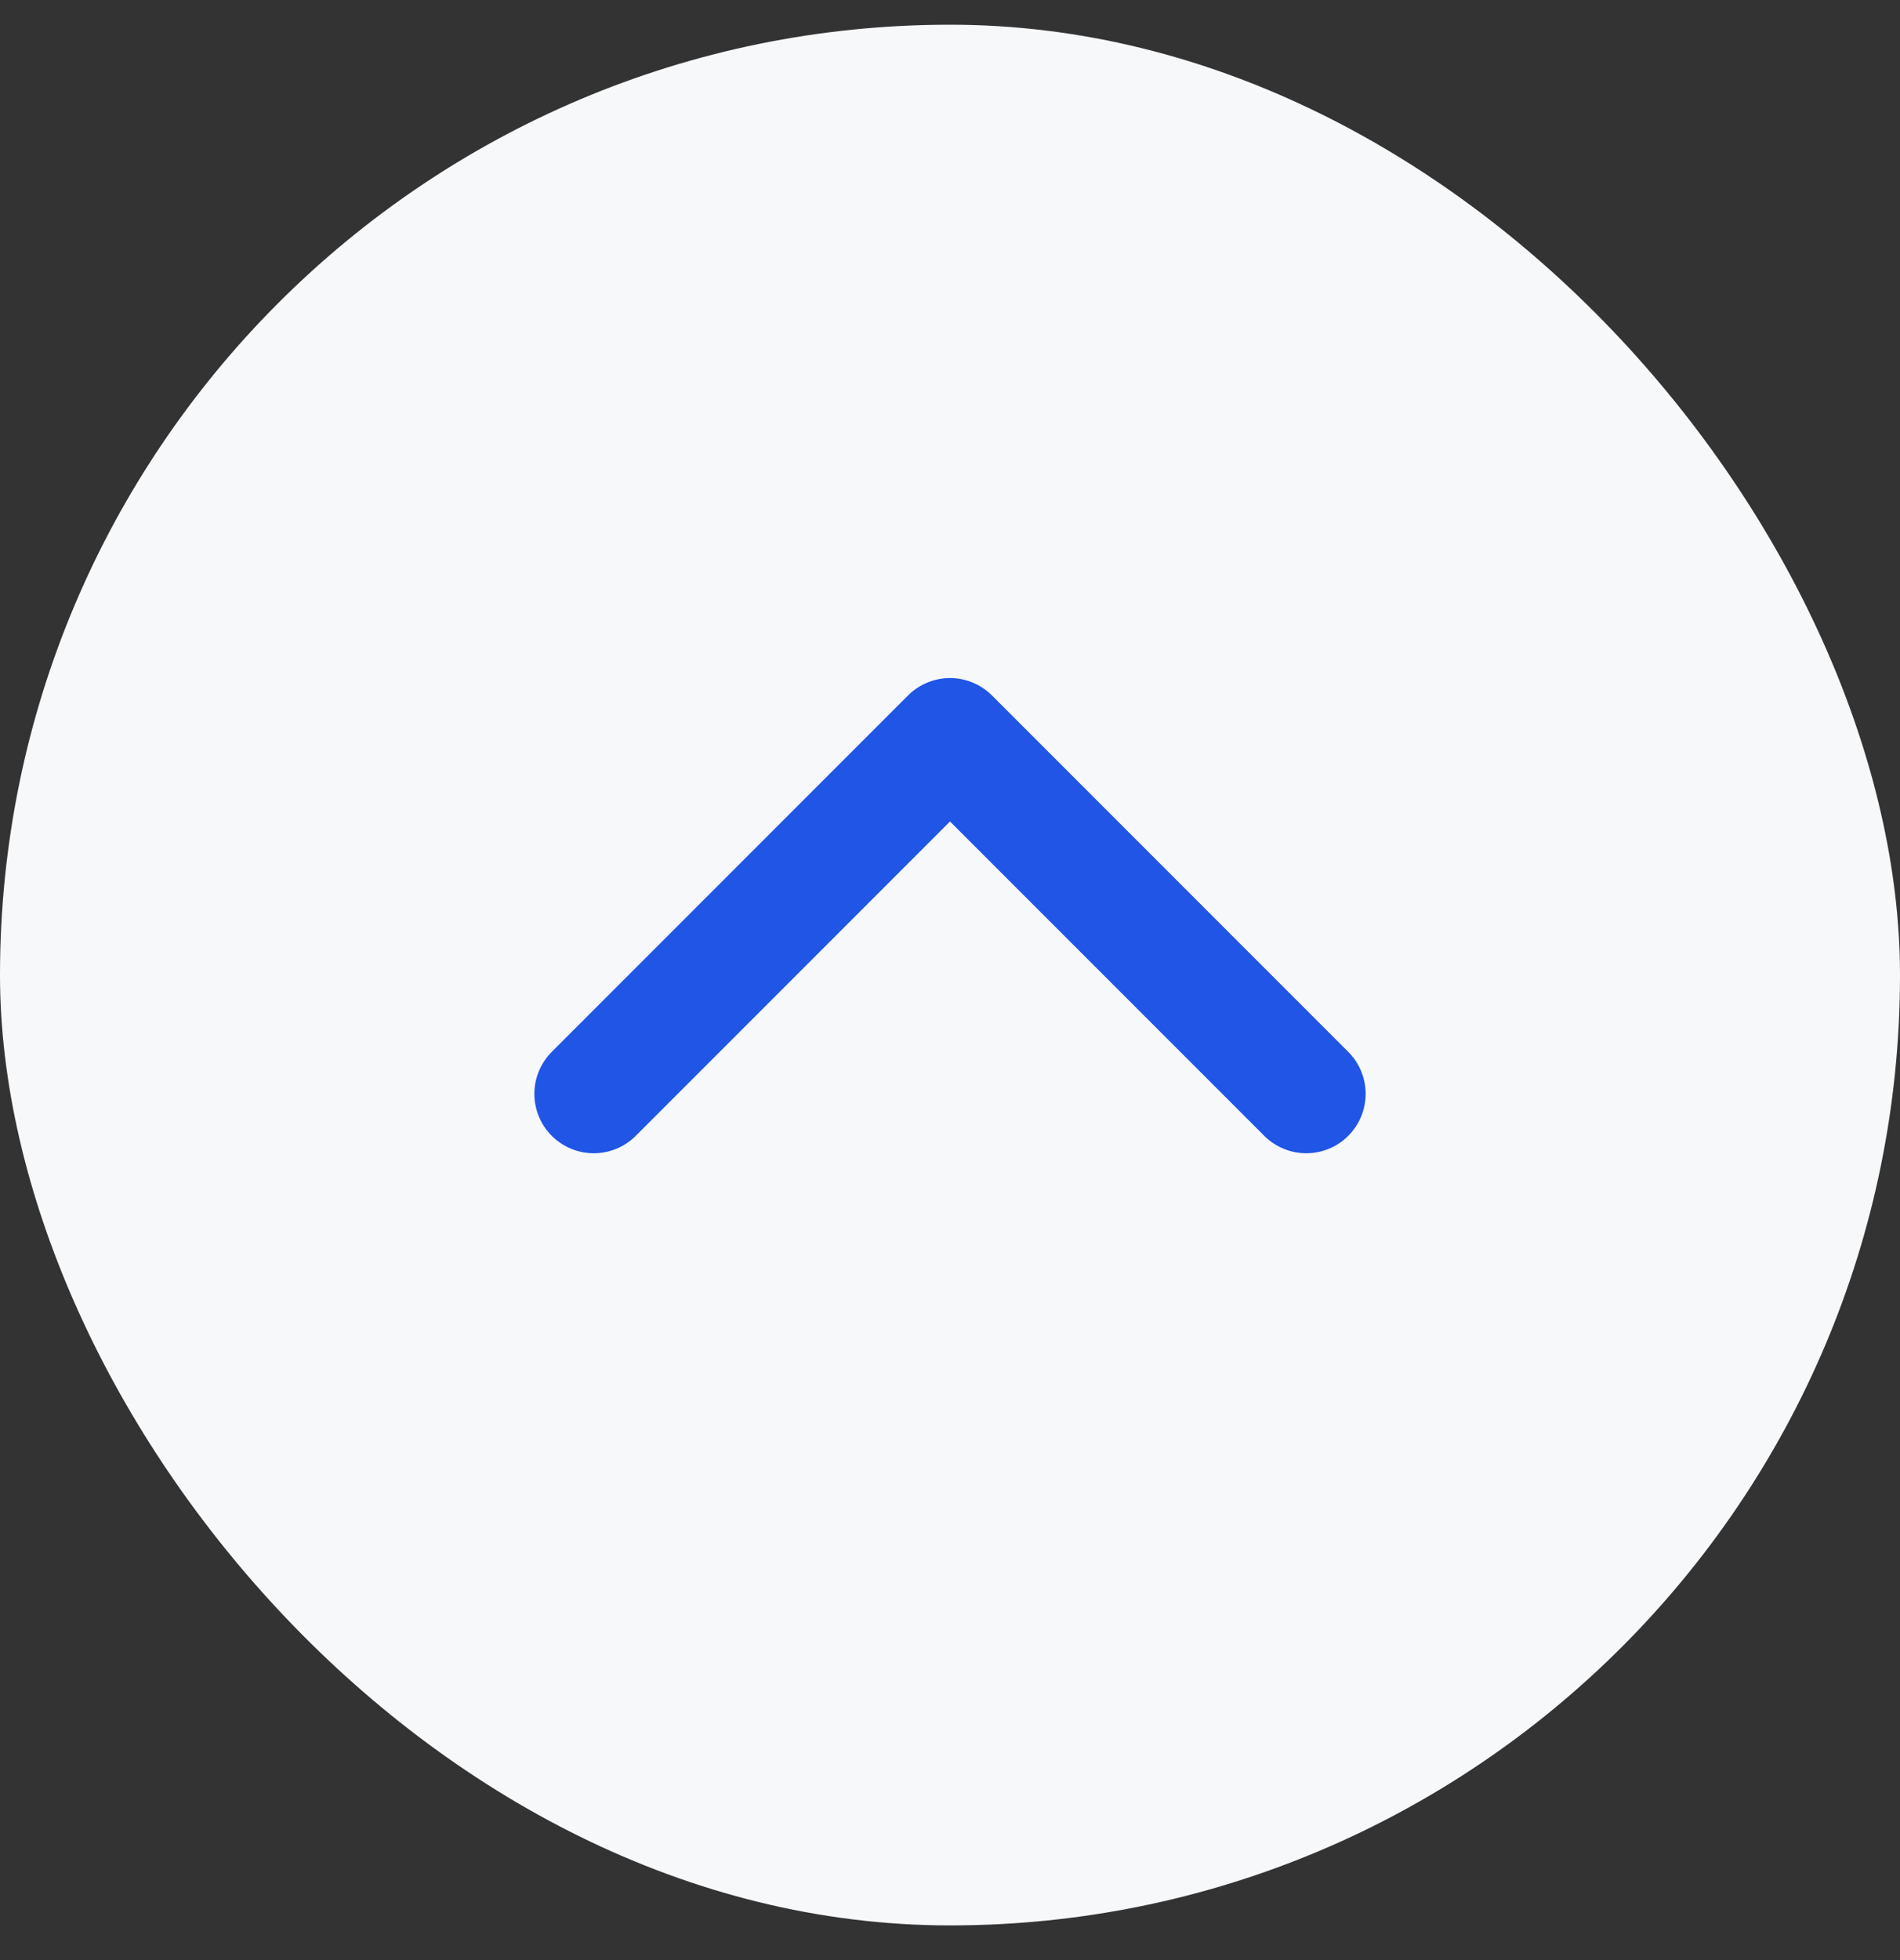
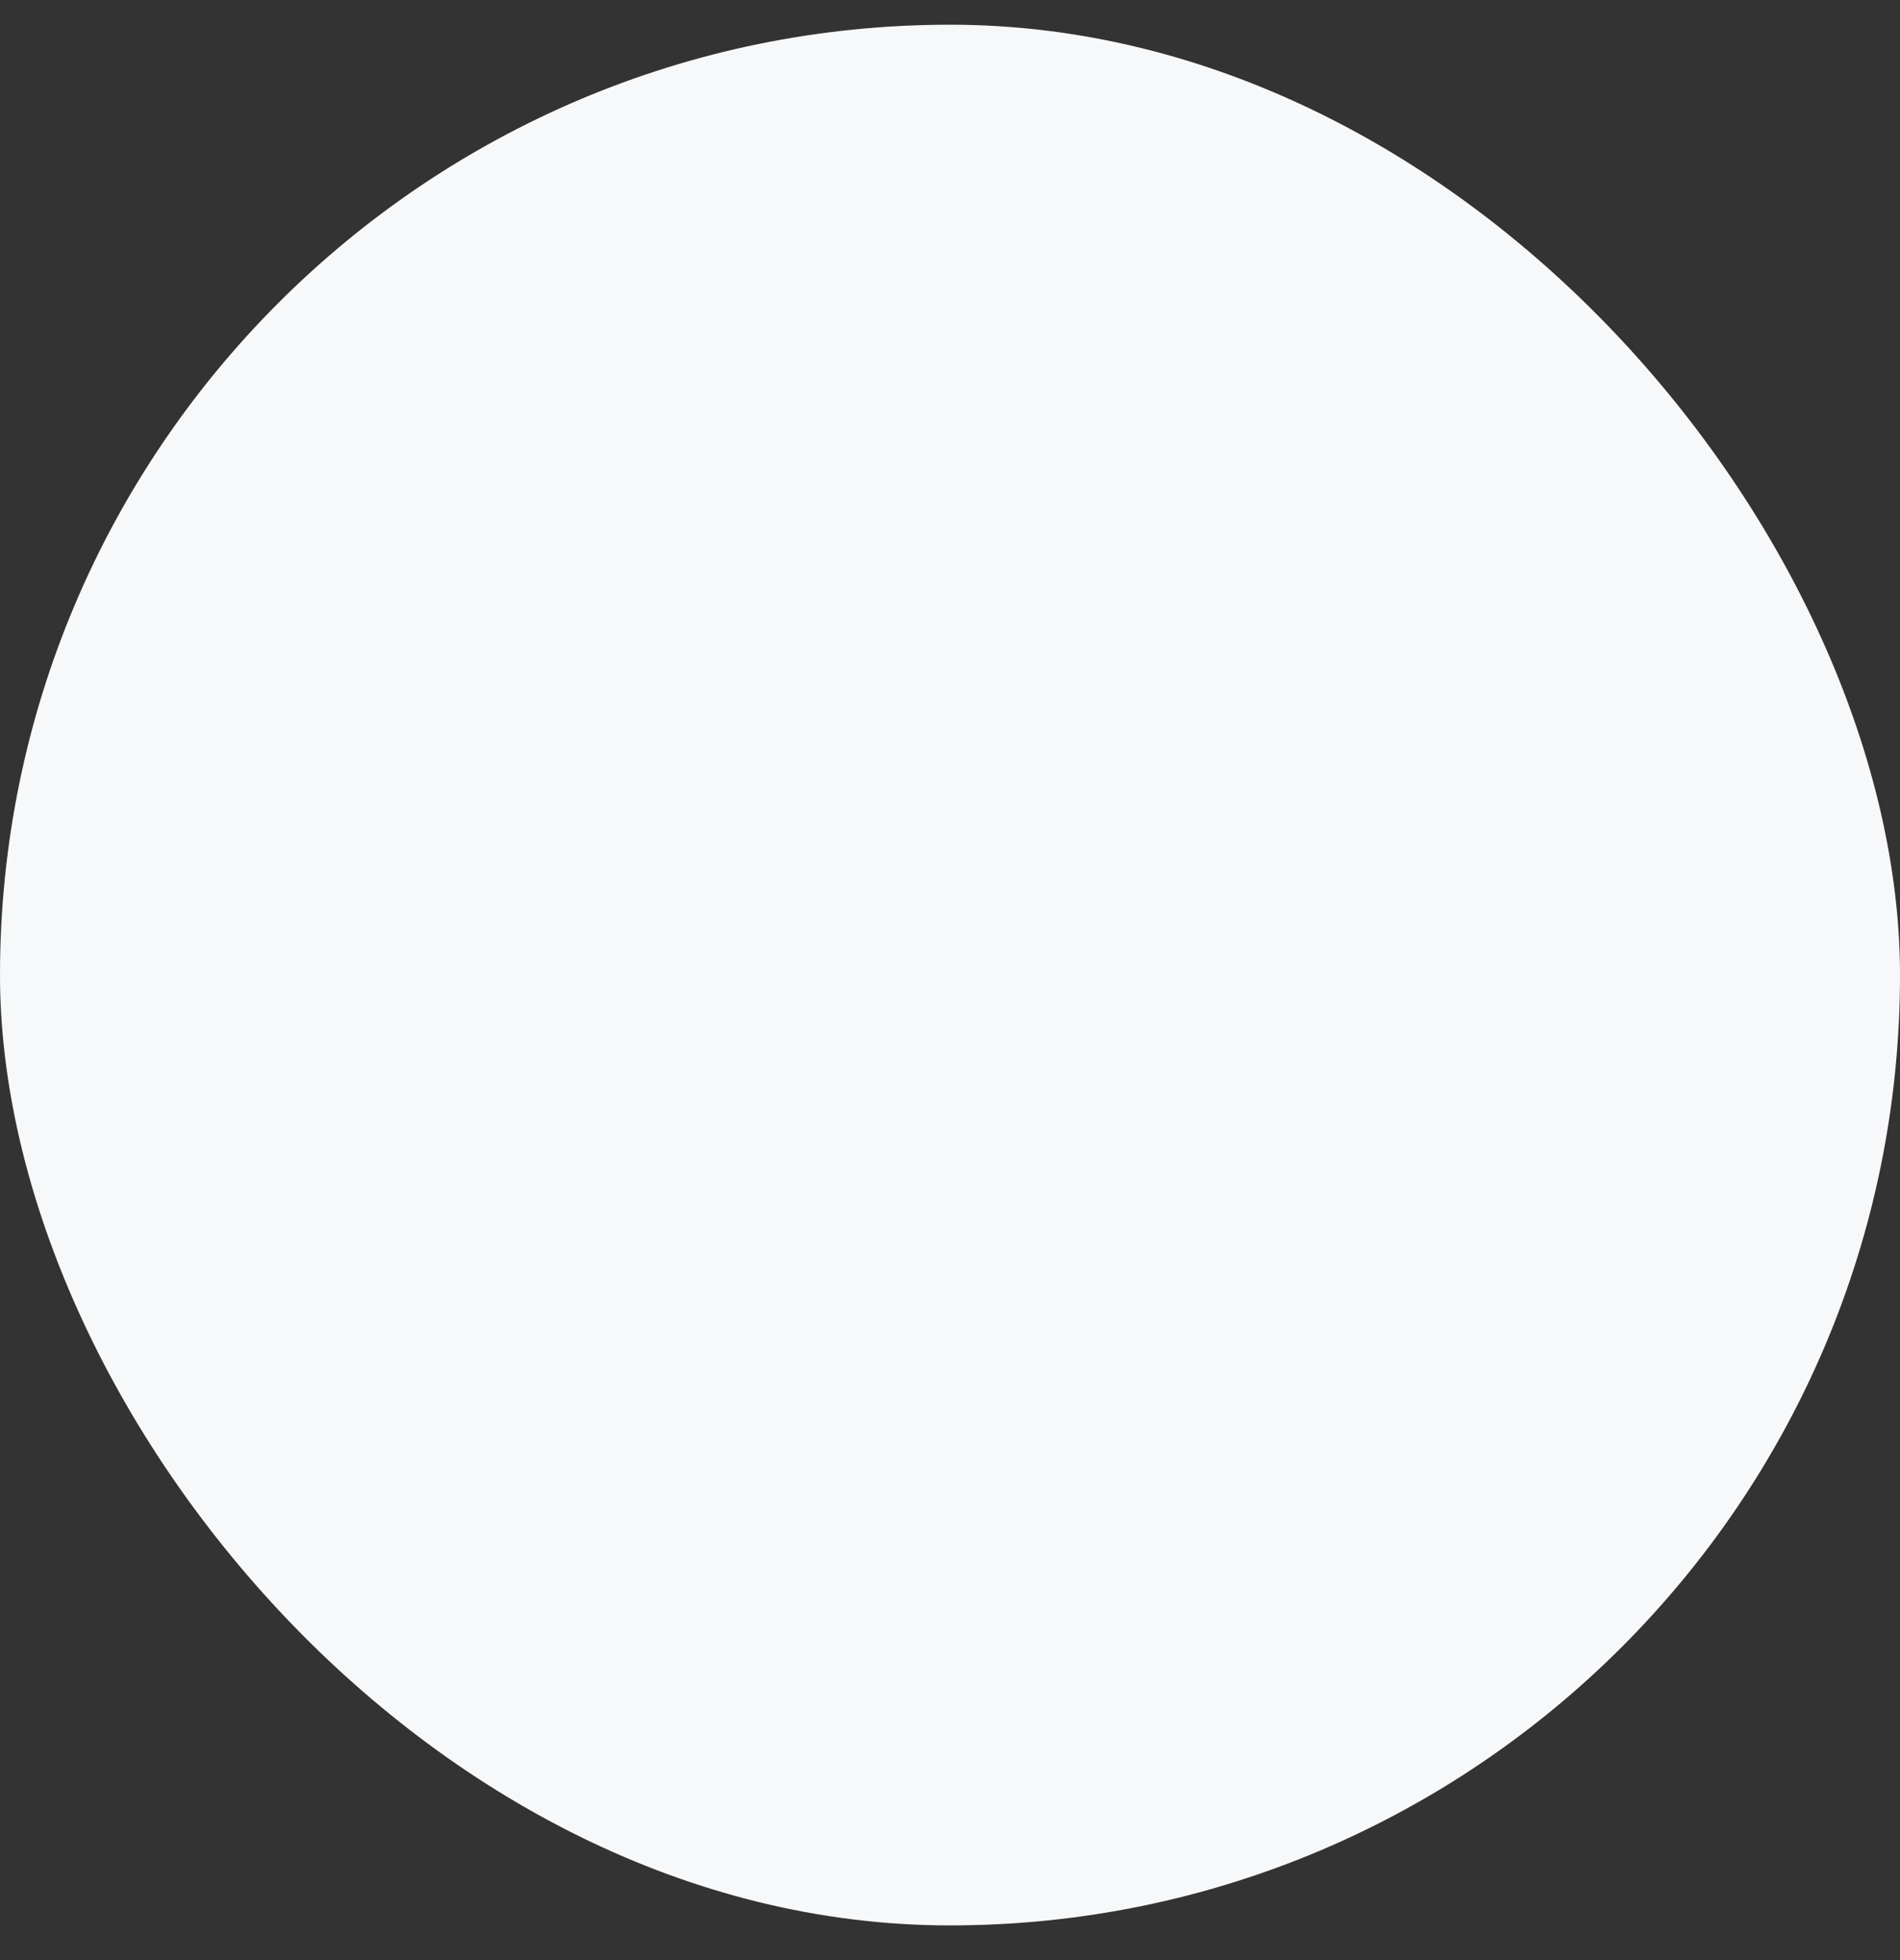
<svg xmlns="http://www.w3.org/2000/svg" width="32" height="33" viewBox="0 0 32 33" fill="none">
  <rect x="0" y="0" width="32" height="33" fill="#333333" stroke="none" />
  <rect y="0.416" width="32" height="32" rx="16" fill="#F7F8FA" />
-   <path d="M22 18.416L16 12.416L10 18.416" stroke="#2055E5" stroke-width="2" stroke-linecap="round" stroke-linejoin="round" />
</svg>